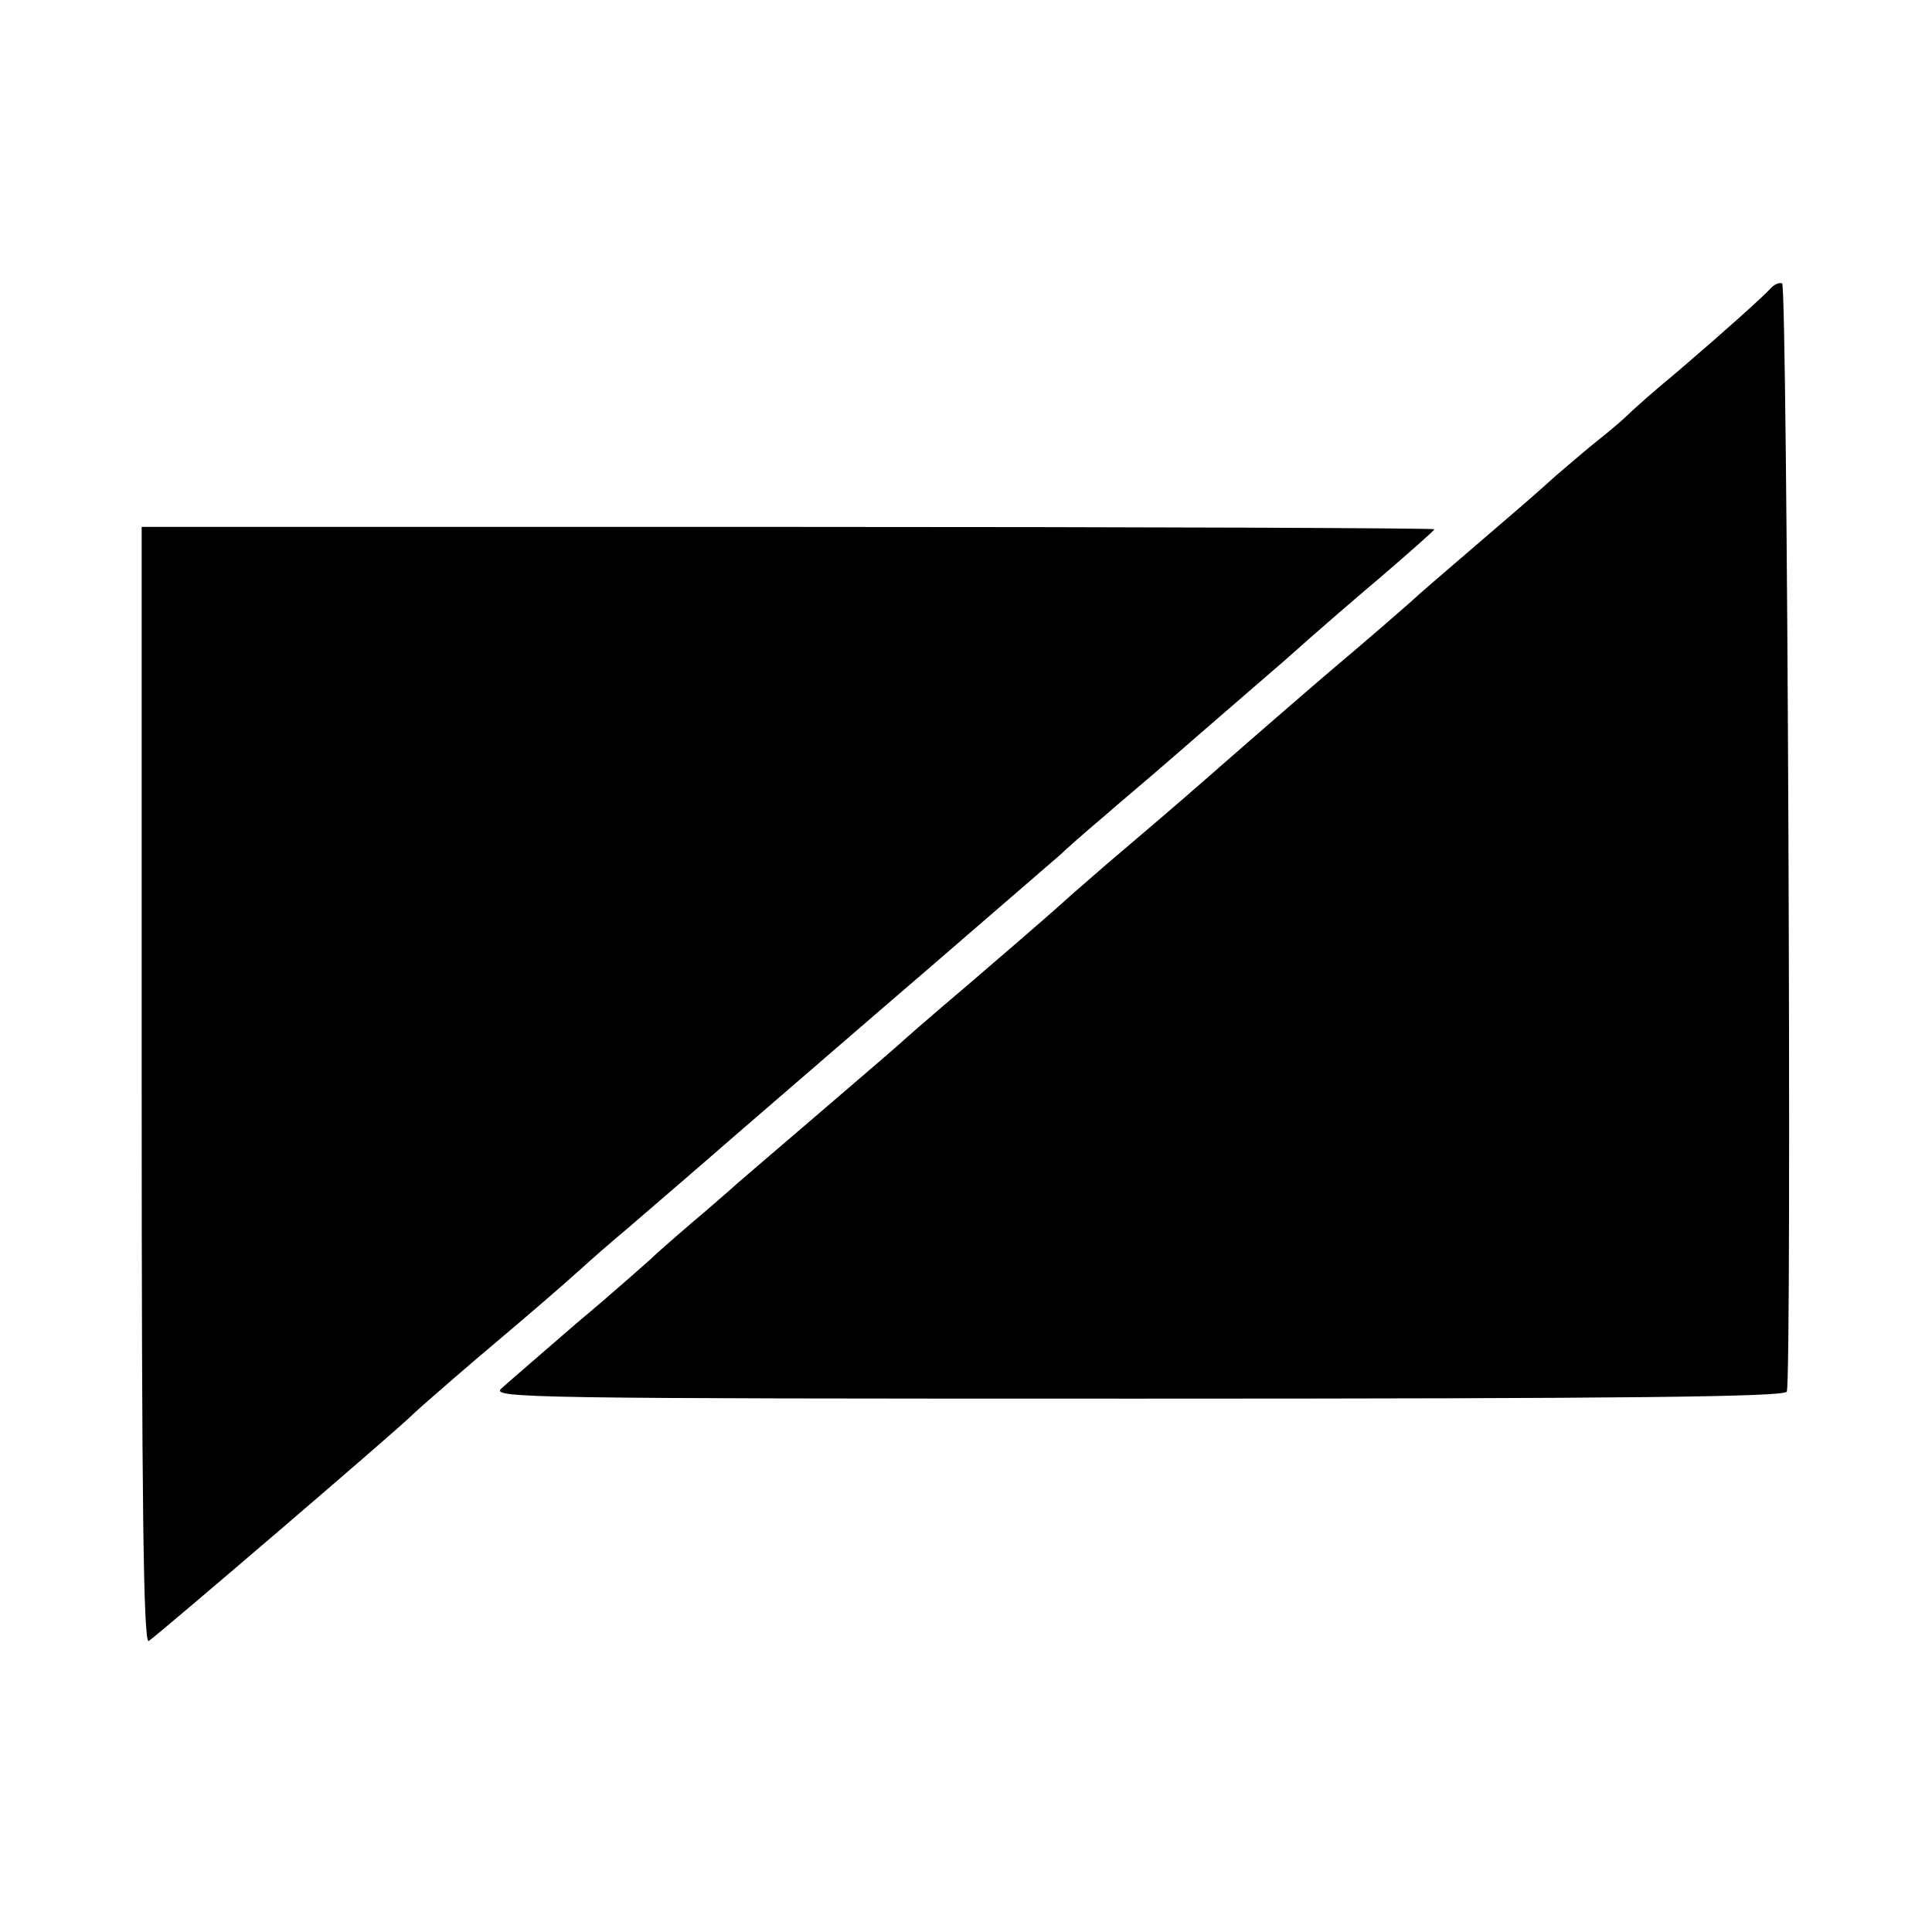
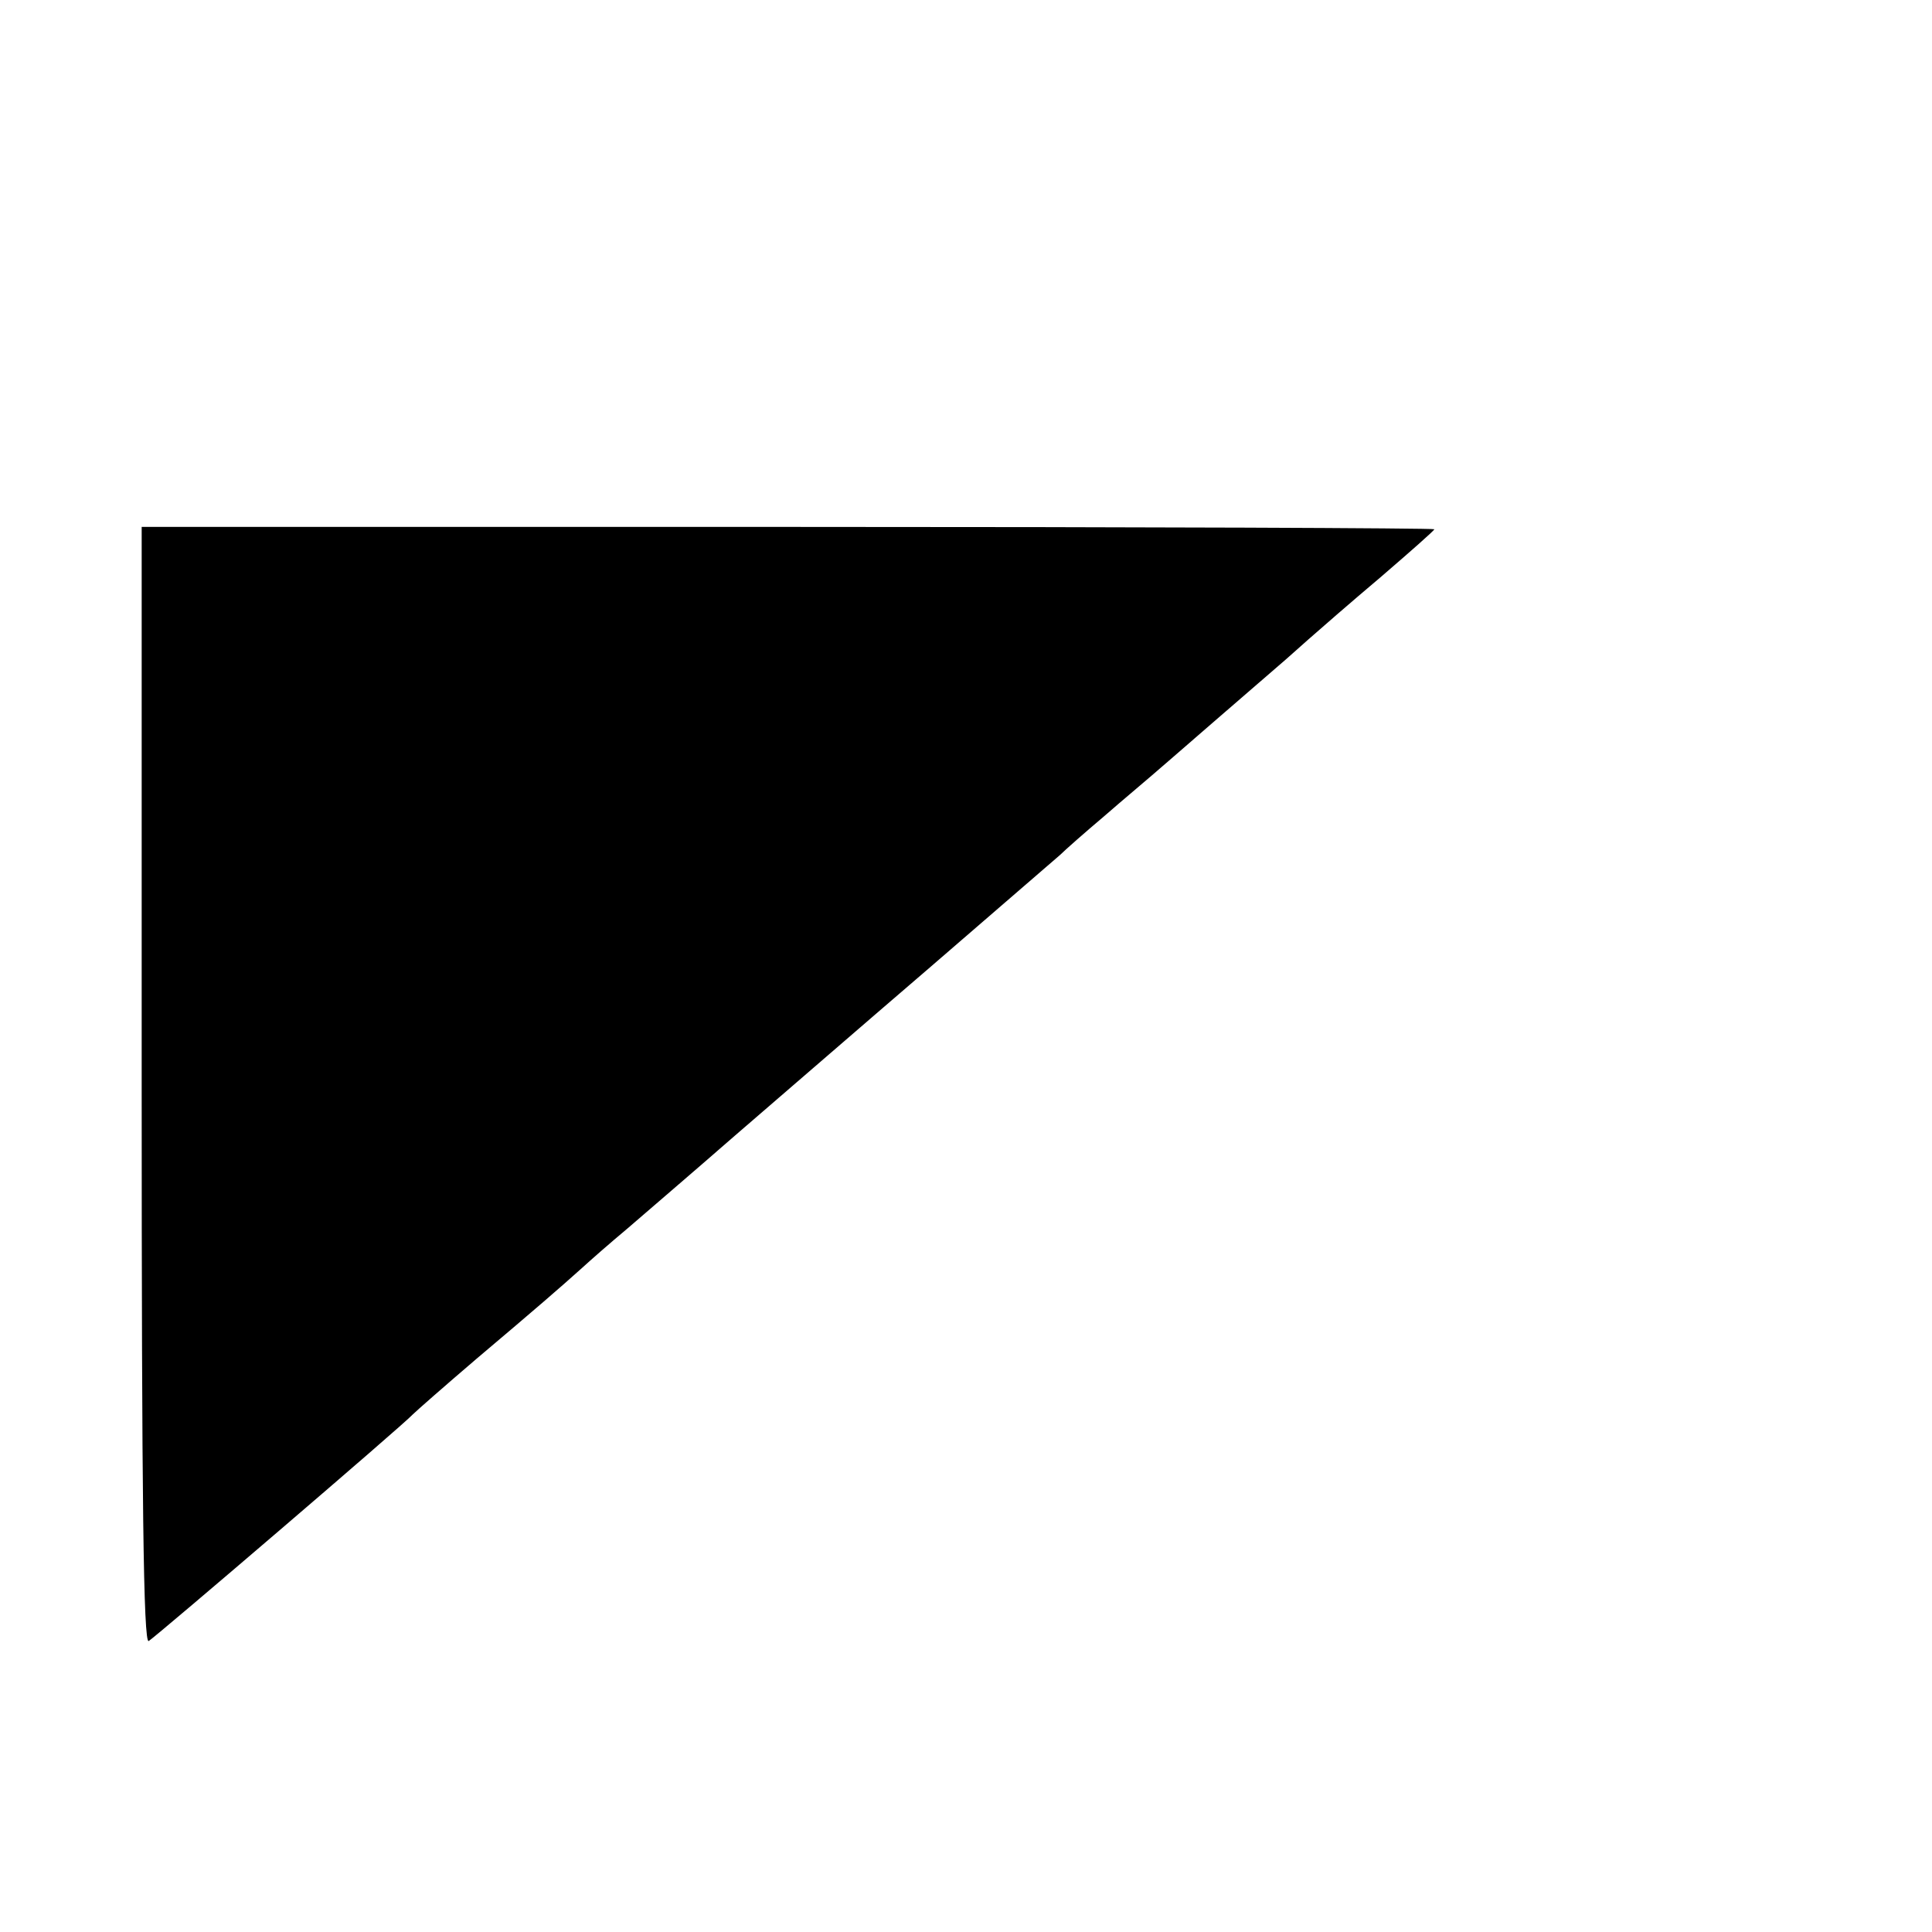
<svg xmlns="http://www.w3.org/2000/svg" version="1.0" width="330pt" height="330pt" viewBox="0 0 330 330" preserveAspectRatio="xMidYMid meet">
  <g transform="translate(0,330) scale(0.1,-0.1)" fill="#000000" stroke="none">
-     <path d="M3024 2807 c-15 -16 -75 -70 -159 -142 -39 -32 -77 -66 -86 -75 -8 -8 -34 -30 -57 -48 -23 -19 -52 -44 -65 -55 -13 -12 -37 -33 -53 -47 -87 -75 -170 -146 -180 -155 -10 -10 -105 -92 -148 -128 -34 -29 -114 -98 -211 -183 -50 -44 -117 -101 -150 -129 -32 -27 -68 -59 -81 -70 -31 -28 -64 -57 -184 -160 -58 -49 -107 -92 -110 -95 -3 -3 -68 -59 -145 -125 -77 -66 -145 -124 -151 -130 -6 -5 -34 -30 -64 -55 -29 -25 -60 -52 -69 -61 -9 -8 -65 -58 -126 -109 -60 -52 -118 -102 -129 -112 -17 -16 49 -17 1087 -17 840 0 1106 3 1109 12 9 29 1 1891 -8 1893 -5 2 -14 -2 -20 -9z" />
    <path d="M242 1445 c0 -712 3 -953 12 -948 13 8 437 371 451 387 6 6 55 49 110 96 103 87 141 120 180 155 12 11 46 41 76 66 30 26 113 97 184 159 72 62 222 192 335 289 112 97 212 183 221 191 8 8 42 38 74 65 32 28 80 68 105 90 47 41 156 135 194 168 12 10 35 31 51 45 17 15 72 63 123 106 50 43 92 80 92 82 0 2 -497 4 -1104 4 l-1104 0 0 -955z" />
  </g>
</svg>